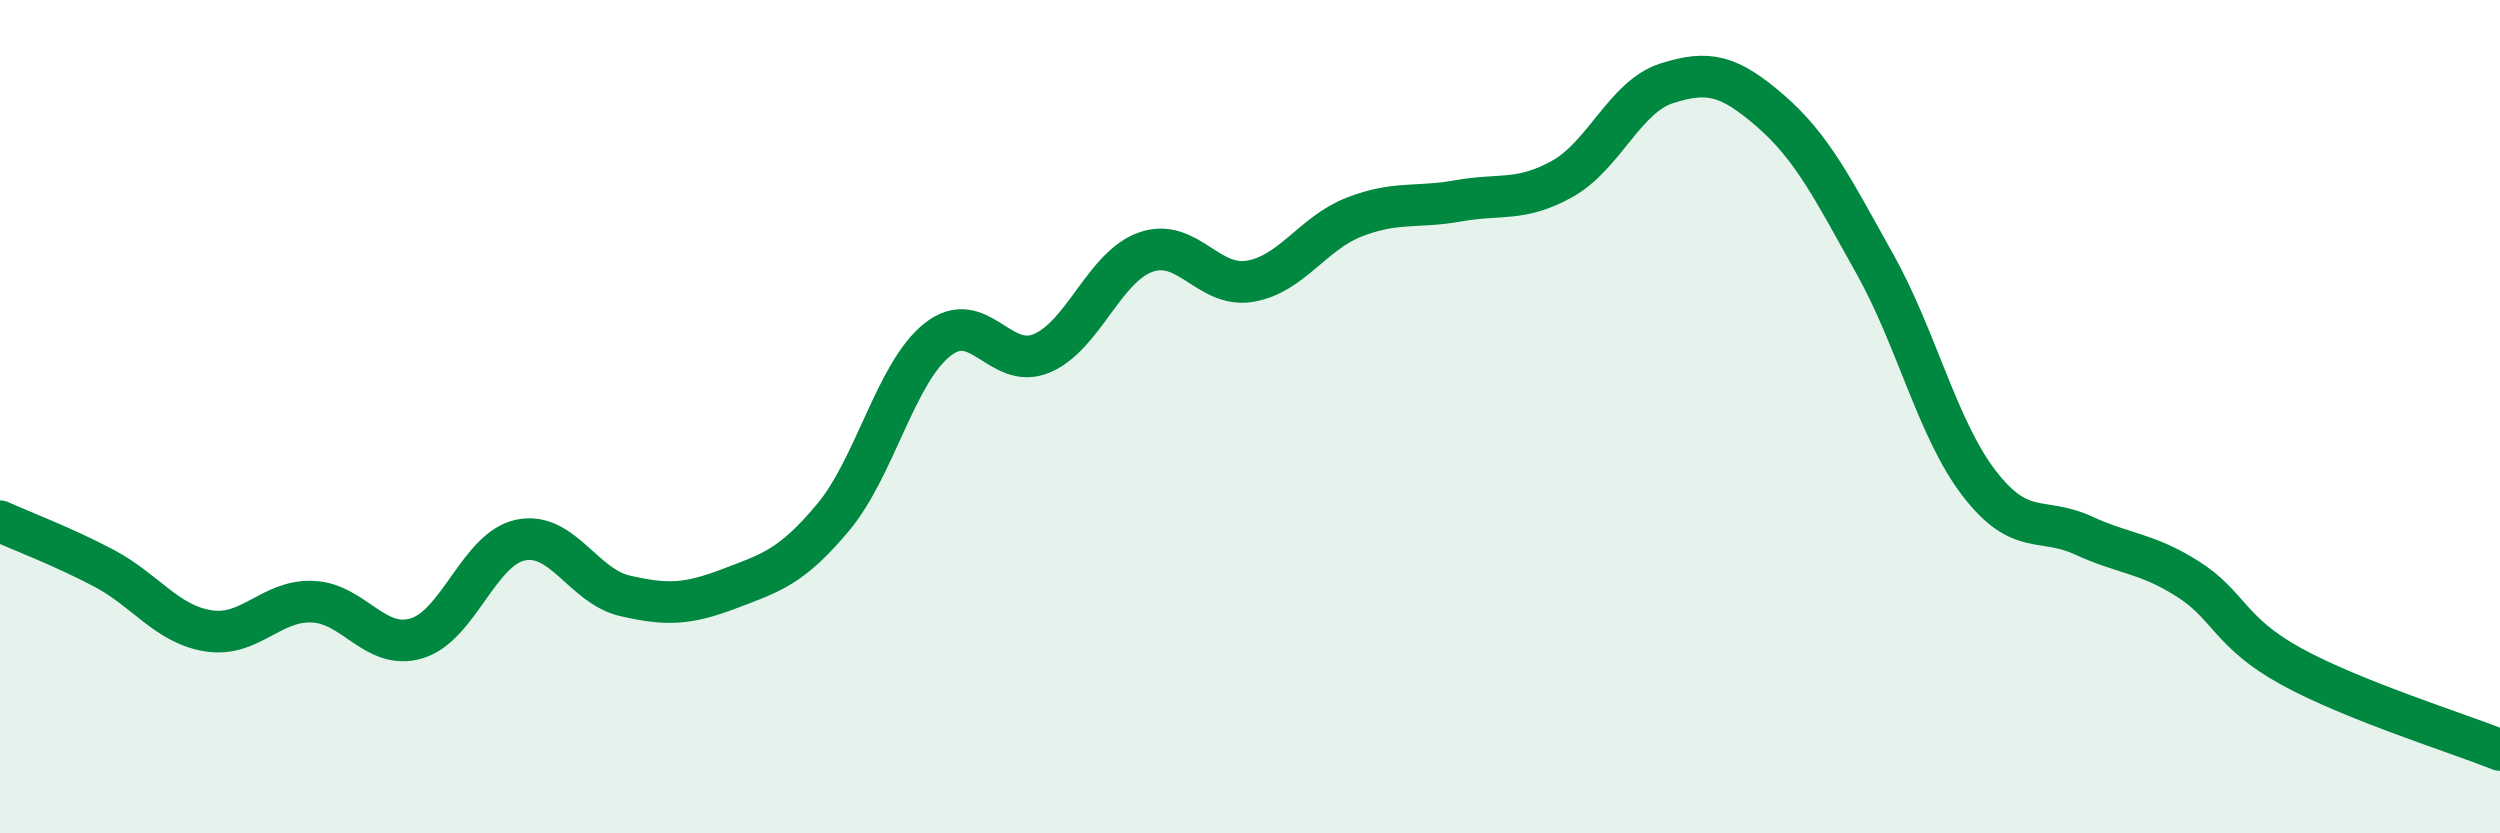
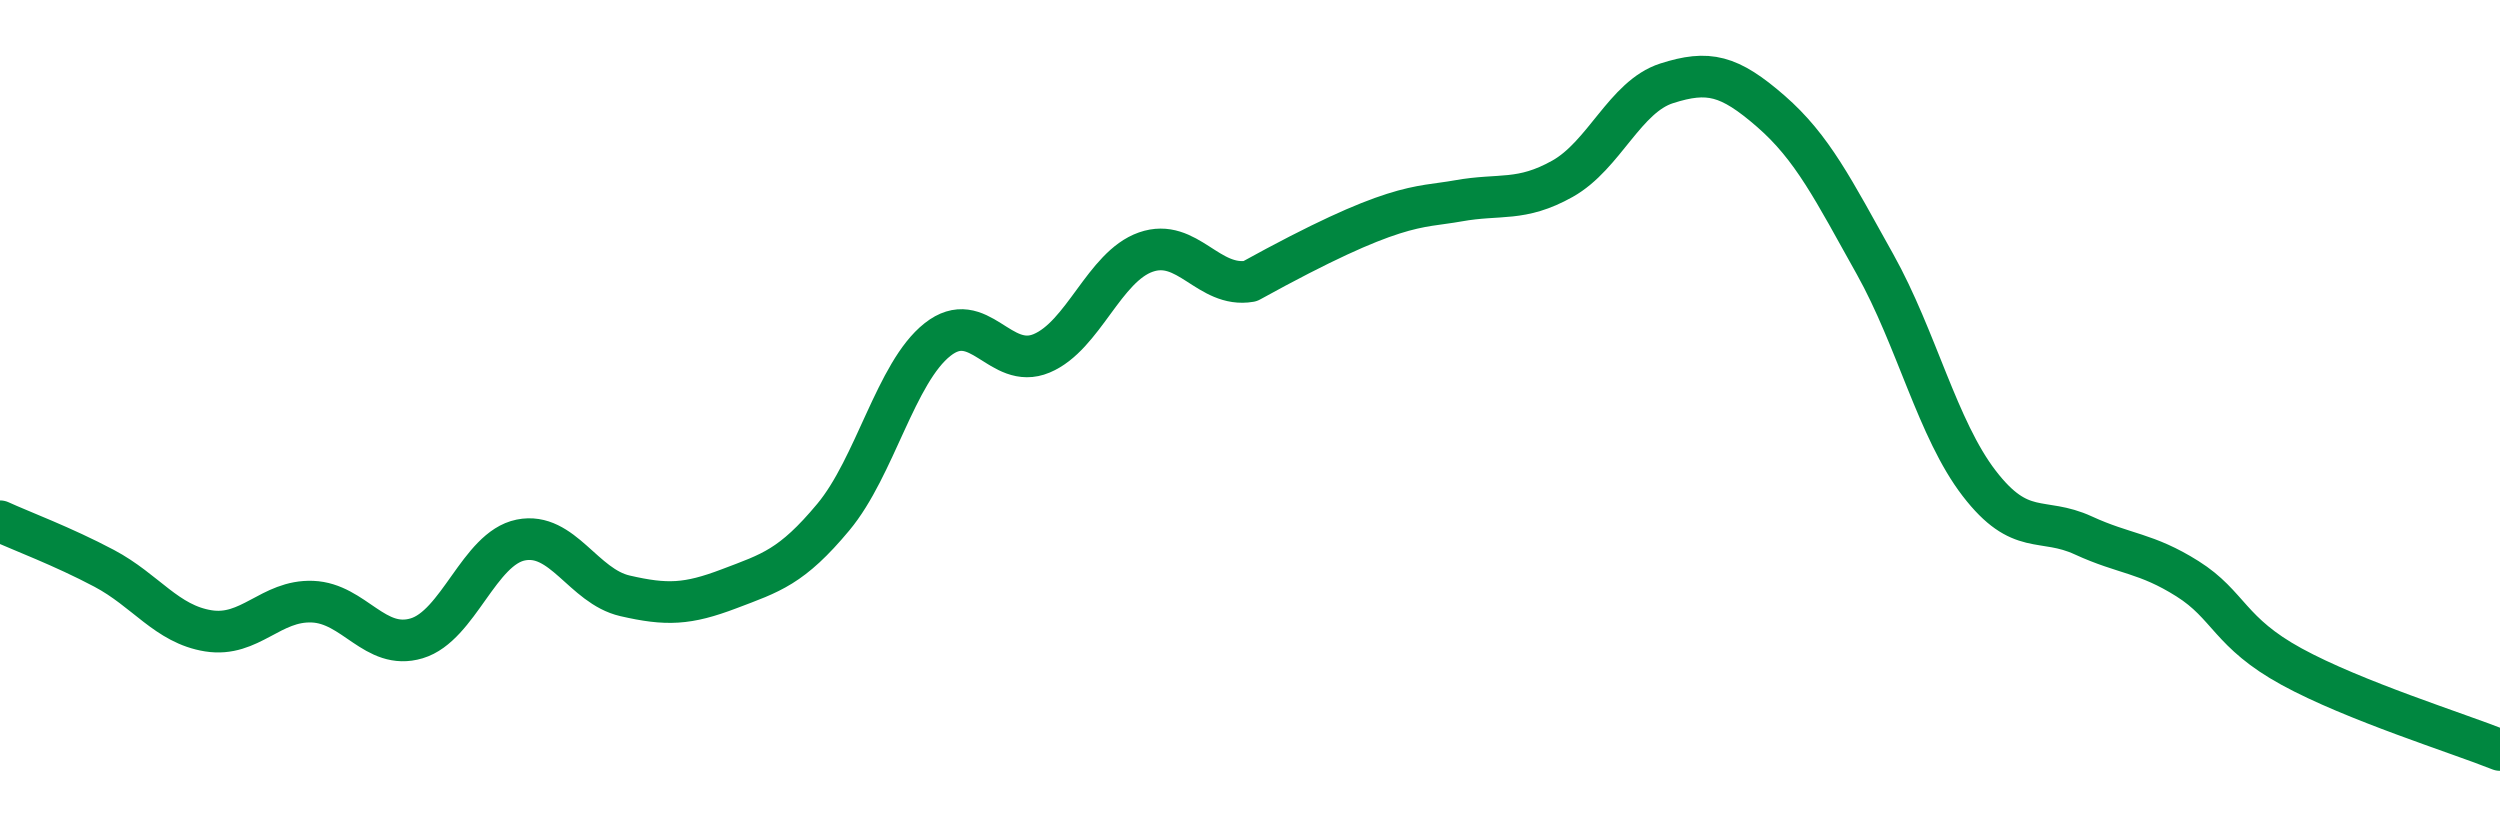
<svg xmlns="http://www.w3.org/2000/svg" width="60" height="20" viewBox="0 0 60 20">
-   <path d="M 0,12.51 C 0.5,12.74 1.5,13.11 2.5,13.64 C 3.5,14.17 4,14.98 5,15.14 C 6,15.3 6.5,14.4 7.5,14.44 C 8.5,14.48 9,15.62 10,15.32 C 11,15.02 11.5,13.16 12.5,12.96 C 13.5,12.76 14,14.07 15,14.3 C 16,14.53 16.5,14.51 17.5,14.13 C 18.5,13.75 19,13.61 20,12.41 C 21,11.21 21.5,8.94 22.5,8.15 C 23.5,7.36 24,8.9 25,8.48 C 26,8.06 26.5,6.4 27.5,6.05 C 28.5,5.7 29,6.92 30,6.75 C 31,6.58 31.5,5.6 32.5,5.21 C 33.5,4.82 34,5 35,4.82 C 36,4.64 36.5,4.85 37.5,4.29 C 38.5,3.73 39,2.32 40,2 C 41,1.68 41.5,1.8 42.5,2.67 C 43.5,3.54 44,4.55 45,6.34 C 46,8.13 46.5,10.3 47.5,11.6 C 48.5,12.9 49,12.39 50,12.85 C 51,13.31 51.5,13.26 52.5,13.89 C 53.5,14.52 53.5,15.18 55,16 C 56.5,16.82 59,17.6 60,18L60 20L0 20Z" fill="#008740" opacity="0.1" stroke-linecap="round" stroke-linejoin="round" />
-   <path d="M 0,12.51 C 0.5,12.74 1.5,13.11 2.5,13.64 C 3.5,14.17 4,14.98 5,15.14 C 6,15.3 6.5,14.4 7.5,14.44 C 8.5,14.48 9,15.62 10,15.32 C 11,15.02 11.5,13.16 12.5,12.96 C 13.5,12.76 14,14.07 15,14.3 C 16,14.53 16.5,14.51 17.5,14.13 C 18.5,13.75 19,13.61 20,12.41 C 21,11.21 21.5,8.94 22.5,8.15 C 23.5,7.36 24,8.9 25,8.48 C 26,8.06 26.5,6.4 27.5,6.05 C 28.5,5.7 29,6.92 30,6.75 C 31,6.58 31.5,5.6 32.5,5.21 C 33.5,4.82 34,5 35,4.82 C 36,4.64 36.5,4.85 37.5,4.29 C 38.5,3.73 39,2.32 40,2 C 41,1.68 41.5,1.8 42.5,2.67 C 43.5,3.54 44,4.55 45,6.34 C 46,8.13 46.5,10.3 47.5,11.6 C 48.5,12.9 49,12.39 50,12.85 C 51,13.31 51.5,13.26 52.5,13.89 C 53.5,14.52 53.5,15.18 55,16 C 56.5,16.82 59,17.6 60,18" stroke="#008740" stroke-width="1" fill="none" stroke-linecap="round" stroke-linejoin="round" />
+   <path d="M 0,12.51 C 0.5,12.74 1.5,13.11 2.5,13.64 C 3.5,14.17 4,14.98 5,15.14 C 6,15.3 6.5,14.4 7.5,14.44 C 8.5,14.48 9,15.62 10,15.32 C 11,15.02 11.5,13.16 12.5,12.96 C 13.5,12.76 14,14.07 15,14.3 C 16,14.53 16.5,14.51 17.5,14.13 C 18.5,13.75 19,13.61 20,12.41 C 21,11.21 21.5,8.94 22.5,8.15 C 23.5,7.36 24,8.9 25,8.48 C 26,8.06 26.5,6.4 27.5,6.05 C 28.5,5.7 29,6.92 30,6.75 C 33.5,4.82 34,5 35,4.82 C 36,4.64 36.5,4.85 37.5,4.29 C 38.5,3.73 39,2.32 40,2 C 41,1.68 41.5,1.8 42.5,2.67 C 43.5,3.54 44,4.55 45,6.34 C 46,8.13 46.5,10.3 47.5,11.6 C 48.5,12.9 49,12.39 50,12.85 C 51,13.31 51.5,13.26 52.5,13.89 C 53.5,14.52 53.5,15.18 55,16 C 56.5,16.82 59,17.6 60,18" stroke="#008740" stroke-width="1" fill="none" stroke-linecap="round" stroke-linejoin="round" />
</svg>